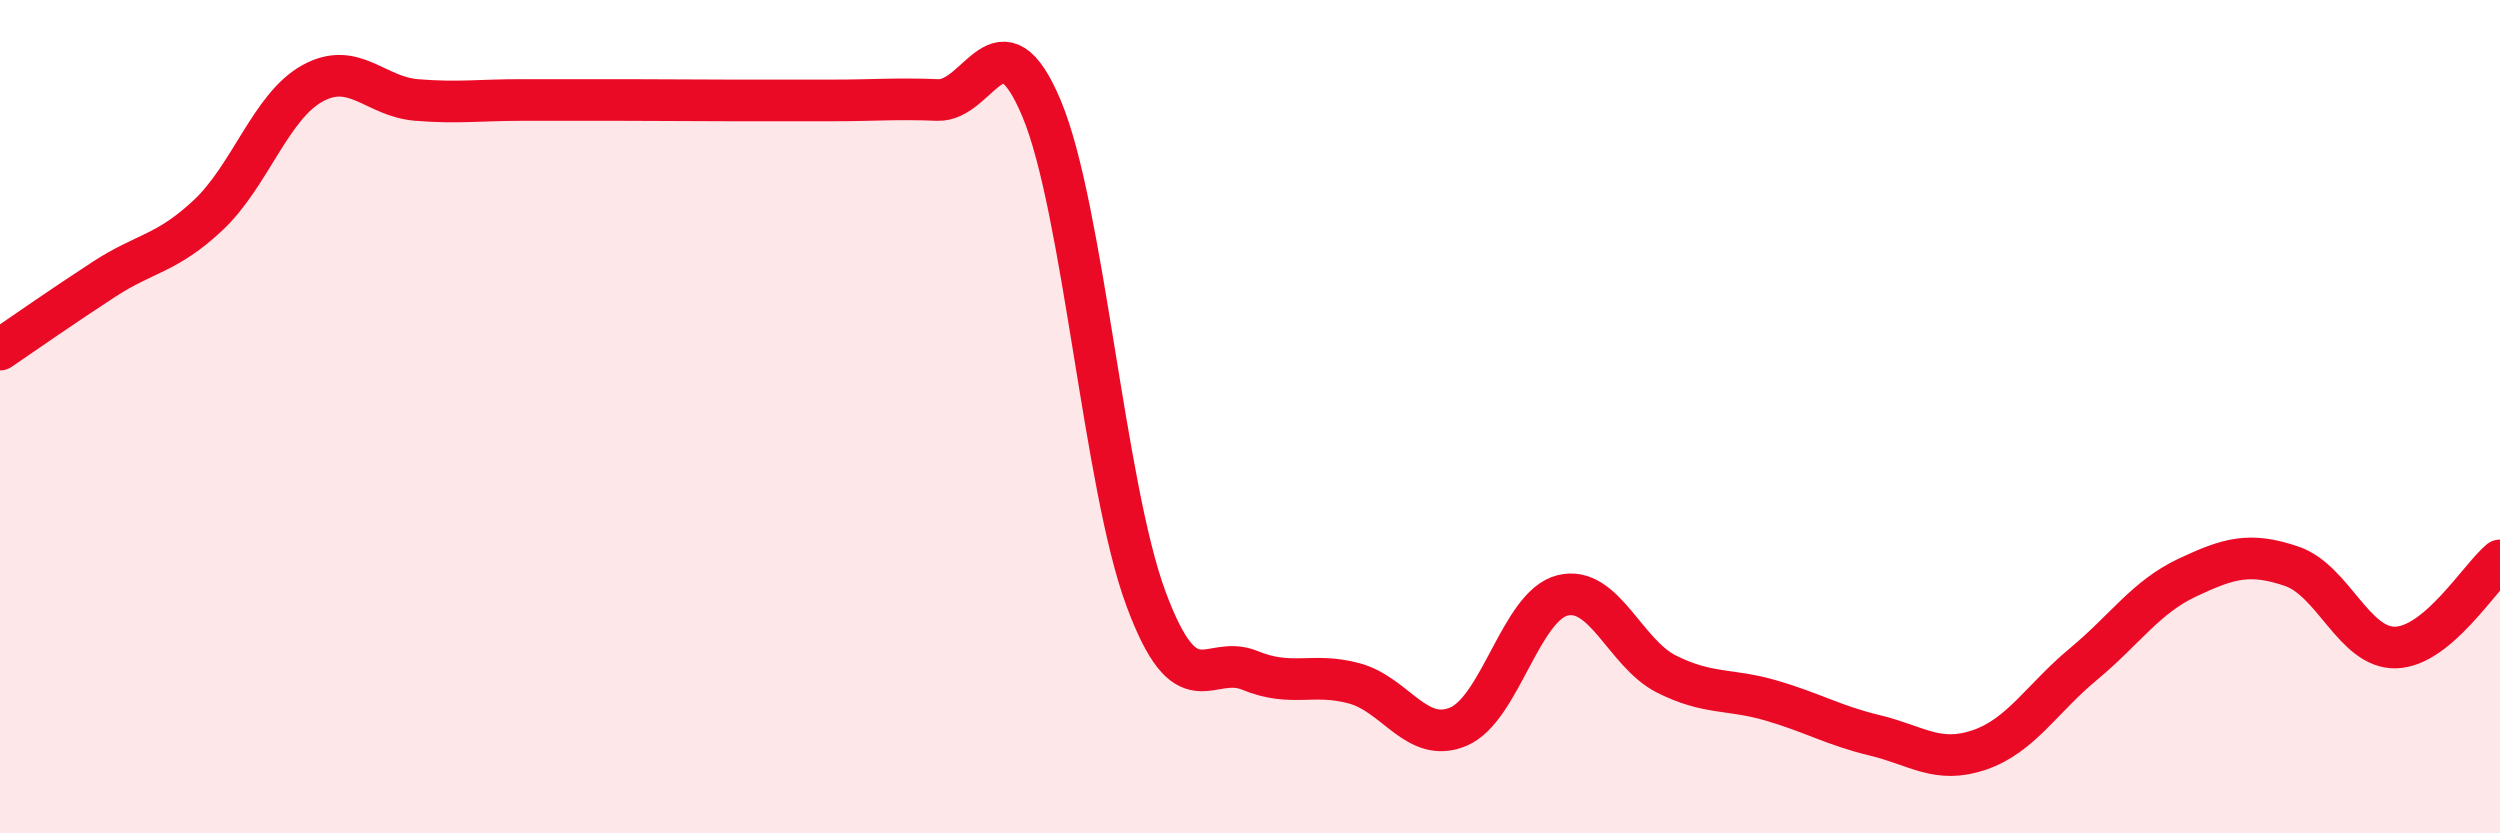
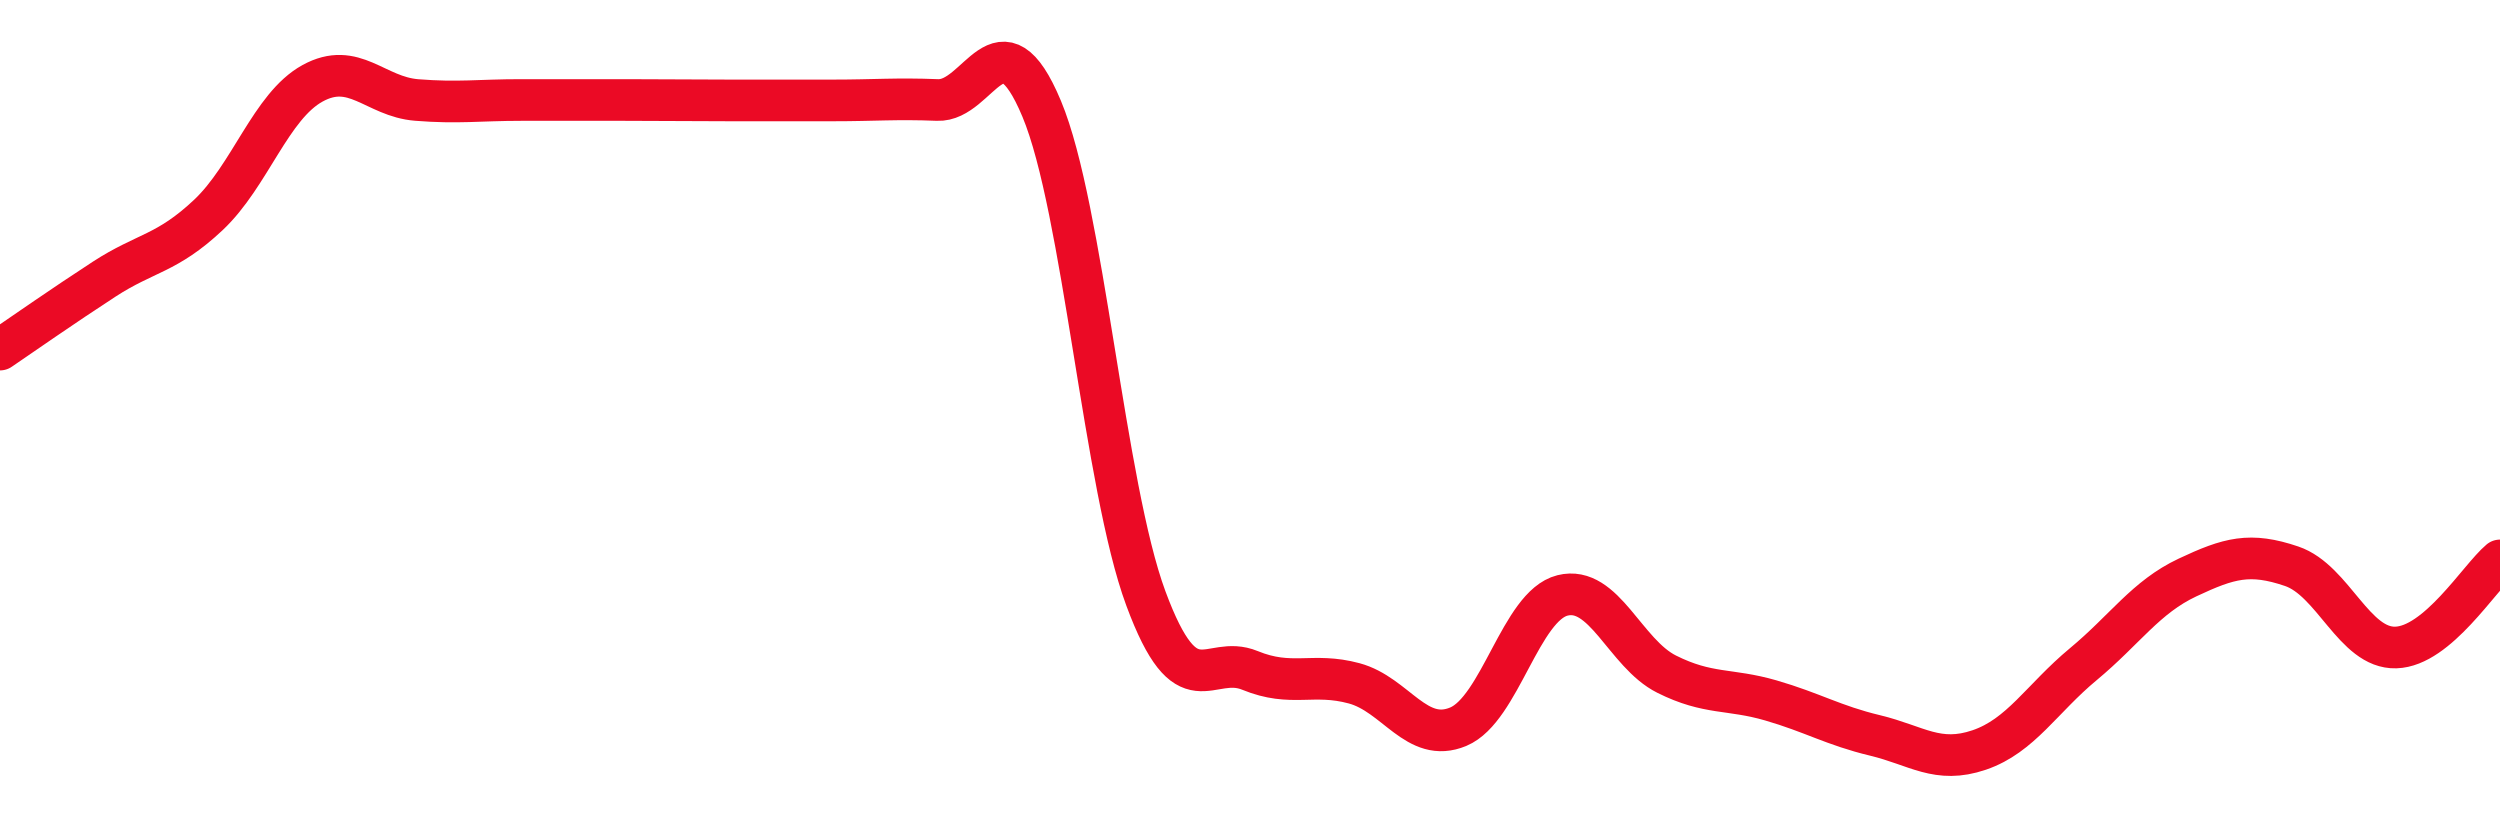
<svg xmlns="http://www.w3.org/2000/svg" width="60" height="20" viewBox="0 0 60 20">
-   <path d="M 0,8.39 C 0.5,8.05 1.5,7.35 2.5,6.7 C 3.5,6.05 4,6.1 5,5.16 C 6,4.22 6.5,2.55 7.5,2 C 8.5,1.45 9,2.32 10,2.4 C 11,2.48 11.5,2.4 12.5,2.4 C 13.5,2.4 14,2.4 15,2.4 C 16,2.4 16.5,2.41 17.5,2.41 C 18.5,2.41 19,2.41 20,2.41 C 21,2.41 21.5,2.36 22.5,2.4 C 23.5,2.44 24,0.22 25,2.61 C 26,5 26.5,11.66 27.5,14.36 C 28.5,17.06 29,15.68 30,16.09 C 31,16.5 31.5,16.13 32.5,16.4 C 33.5,16.67 34,17.86 35,17.44 C 36,17.02 36.5,14.54 37.5,14.29 C 38.5,14.04 39,15.68 40,16.18 C 41,16.68 41.5,16.52 42.5,16.81 C 43.5,17.1 44,17.41 45,17.65 C 46,17.89 46.5,18.34 47.5,18 C 48.5,17.66 49,16.77 50,15.94 C 51,15.11 51.5,14.33 52.5,13.86 C 53.5,13.39 54,13.25 55,13.59 C 56,13.93 56.5,15.57 57.5,15.54 C 58.5,15.51 59.5,13.87 60,13.45L60 20L0 20Z" fill="#EB0A25" opacity="0.1" stroke-linecap="round" stroke-linejoin="round" />
  <path d="M 0,8.39 C 0.5,8.05 1.5,7.35 2.5,6.7 C 3.5,6.05 4,6.1 5,5.16 C 6,4.22 6.5,2.55 7.5,2 C 8.5,1.45 9,2.32 10,2.4 C 11,2.48 11.5,2.4 12.5,2.4 C 13.5,2.4 14,2.4 15,2.4 C 16,2.4 16.5,2.41 17.5,2.41 C 18.5,2.41 19,2.41 20,2.41 C 21,2.41 21.5,2.36 22.5,2.4 C 23.5,2.44 24,0.22 25,2.61 C 26,5 26.5,11.66 27.5,14.36 C 28.5,17.06 29,15.68 30,16.09 C 31,16.5 31.5,16.13 32.5,16.4 C 33.5,16.67 34,17.86 35,17.44 C 36,17.02 36.5,14.54 37.5,14.29 C 38.5,14.04 39,15.68 40,16.18 C 41,16.68 41.5,16.52 42.5,16.81 C 43.5,17.1 44,17.41 45,17.65 C 46,17.89 46.5,18.34 47.5,18 C 48.5,17.66 49,16.77 50,15.94 C 51,15.11 51.5,14.33 52.5,13.86 C 53.5,13.39 54,13.25 55,13.59 C 56,13.93 56.5,15.57 57.5,15.54 C 58.5,15.51 59.5,13.87 60,13.45" stroke="#EB0A25" stroke-width="1" fill="none" stroke-linecap="round" stroke-linejoin="round" />
</svg>